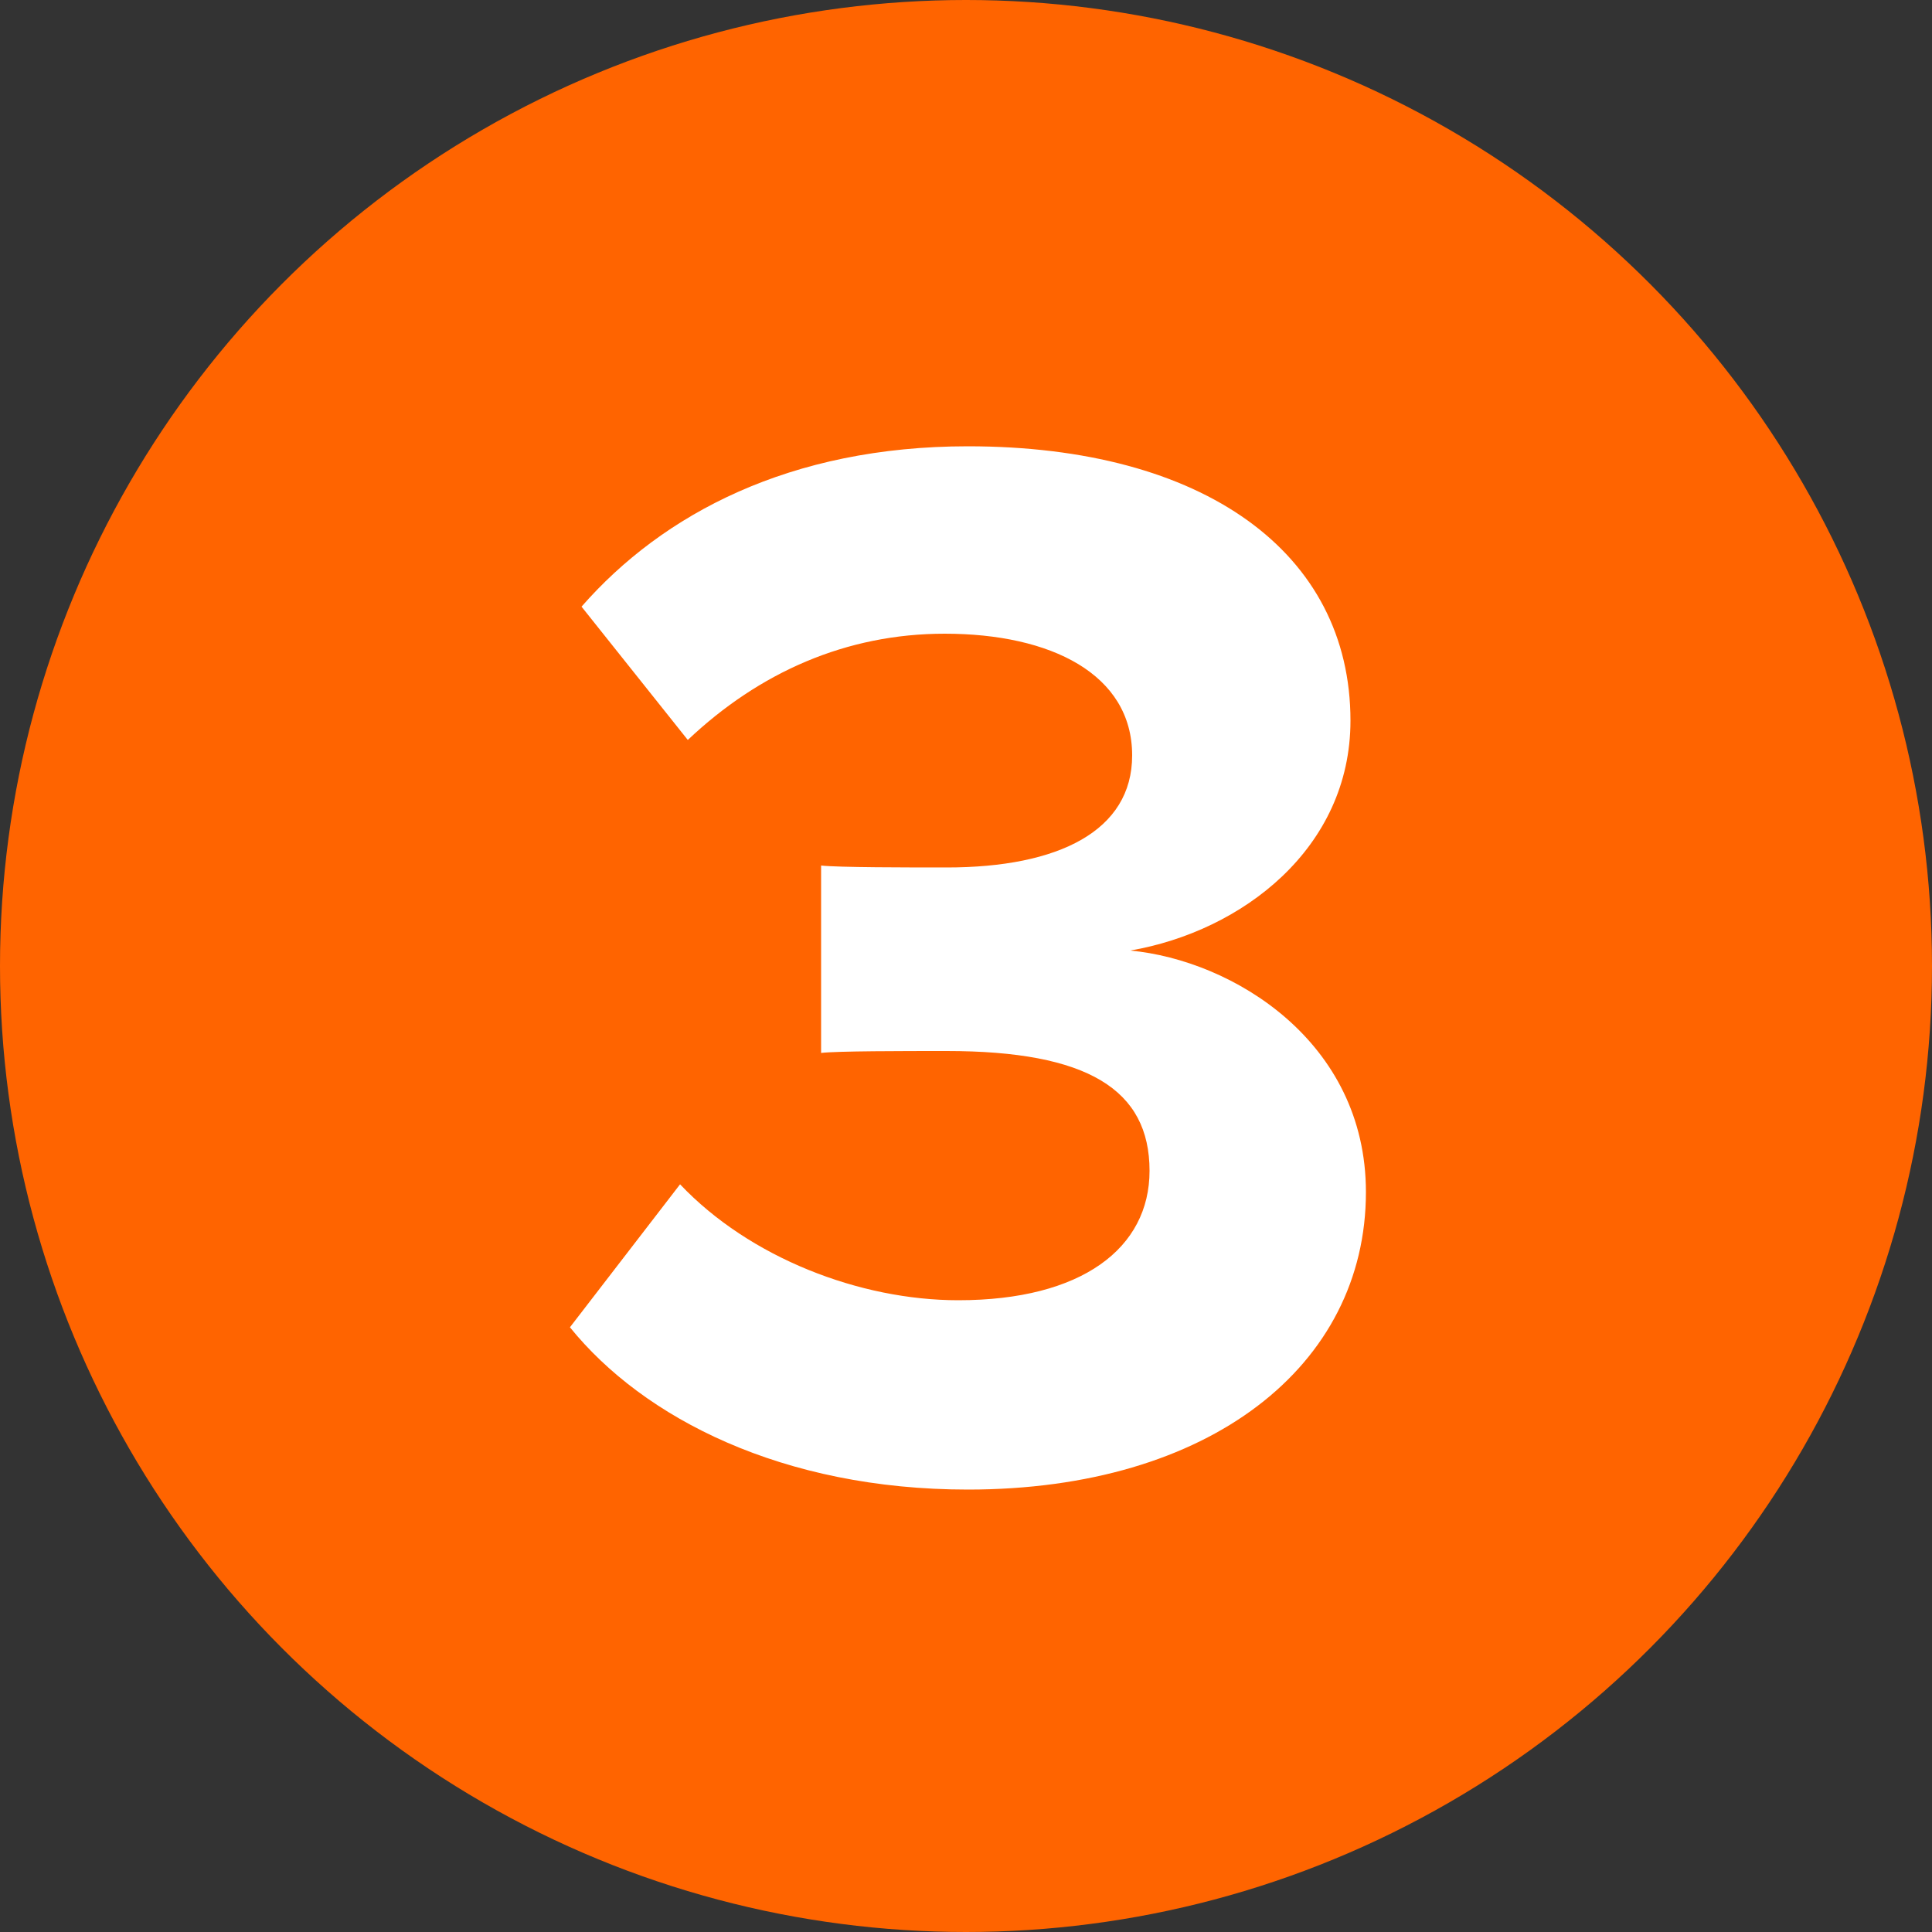
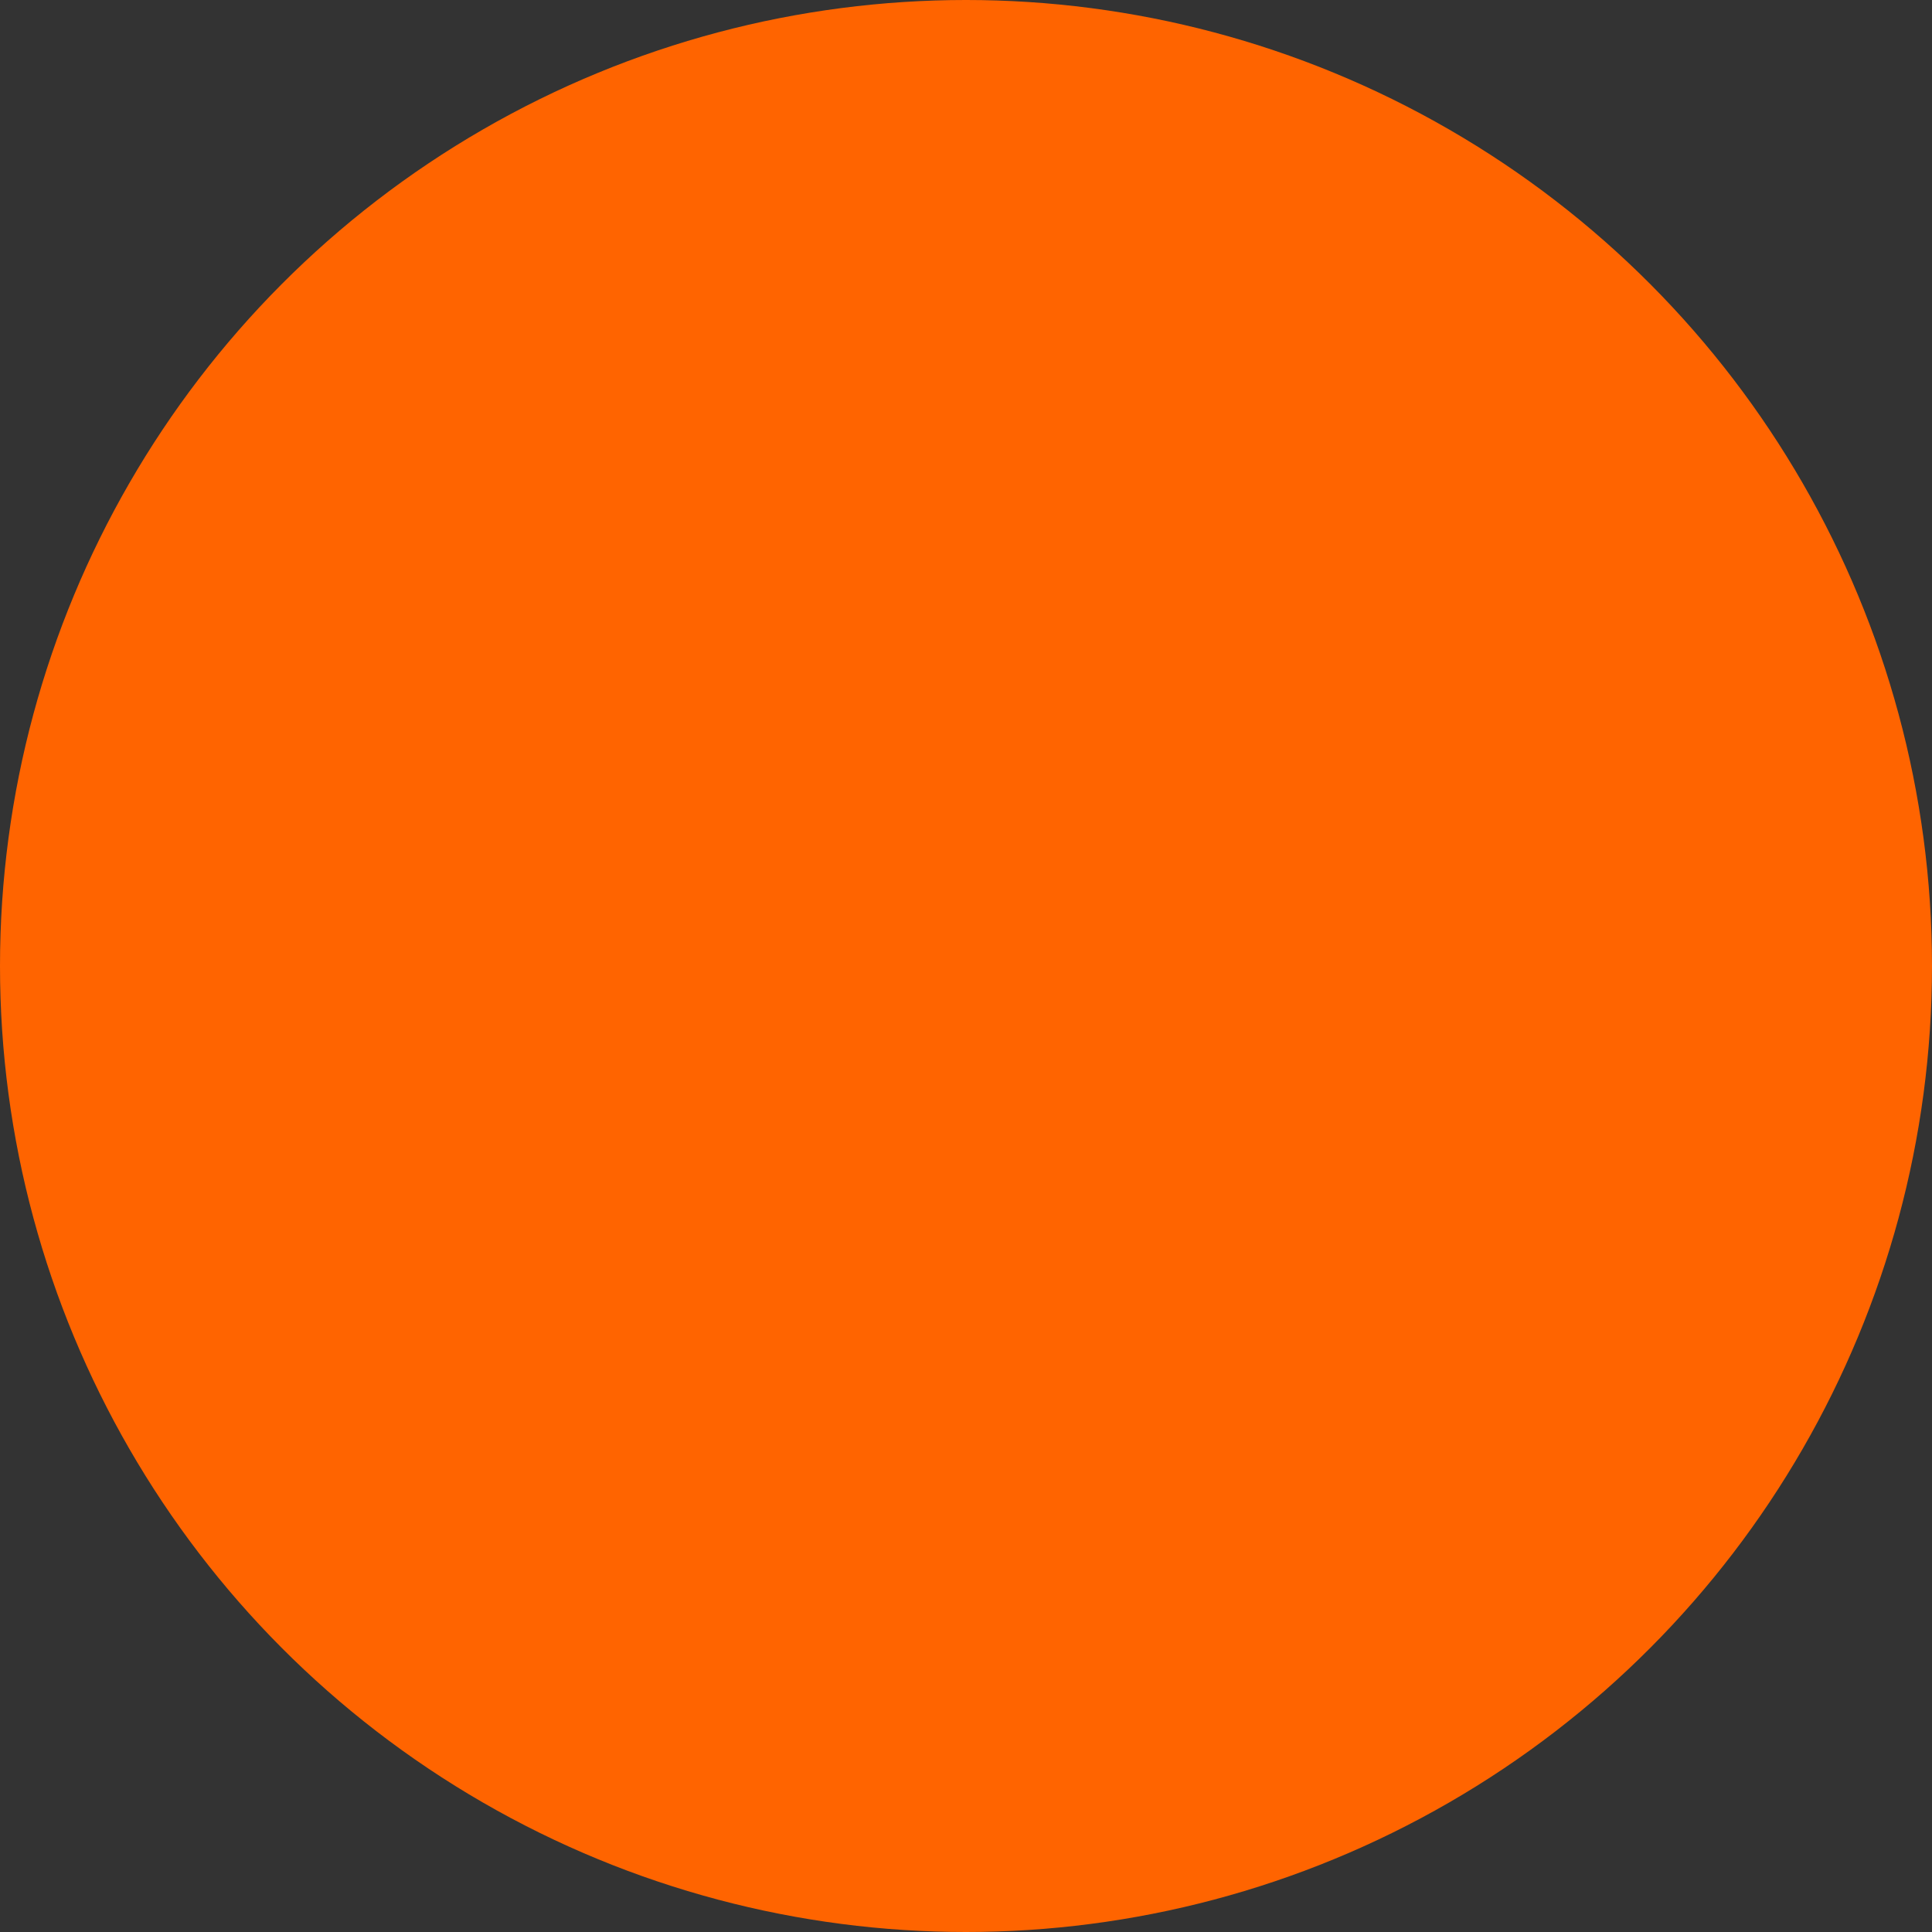
<svg xmlns="http://www.w3.org/2000/svg" version="1.1" baseProfile="tiny" id="Layer_1" x="0px" y="0px" viewBox="0 0 100 100" overflow="visible" xml:space="preserve">
  <rect x="0" y="0" width="100" height="100" fill="#333333" stroke="none" />
  <circle fill="#FF6400" cx="50" cy="50" r="50" />
  <g>
-     <path fill="#FFFFFF" d="M35.2,61.3c3.6,3.8,9.3,6,14.4,6c6.4,0,9.9-2.7,9.9-6.7c0-4.2-3.2-6.2-10.5-6.2c-2.2,0-5.7,0-6.5,0.1v-9.7   c0.9,0.1,4.5,0.1,6.5,0.1c5.8,0,9.6-1.9,9.6-5.8c0-4.2-4.2-6.3-9.7-6.3c-5.1,0-9.6,2-13.3,5.5l-5.5-6.9c4.2-4.8,10.8-8.3,20-8.3   c12.2,0,19.8,5.5,19.8,14.2c0,6.6-5.6,10.9-11.4,11.9c5.3,0.5,12.2,4.7,12.2,12.5c0,9-8.1,15.4-20.6,15.4c-9.6,0-16.8-3.7-20.6-8.4   L35.2,61.3z" />
-   </g>
+     </g>
</svg>